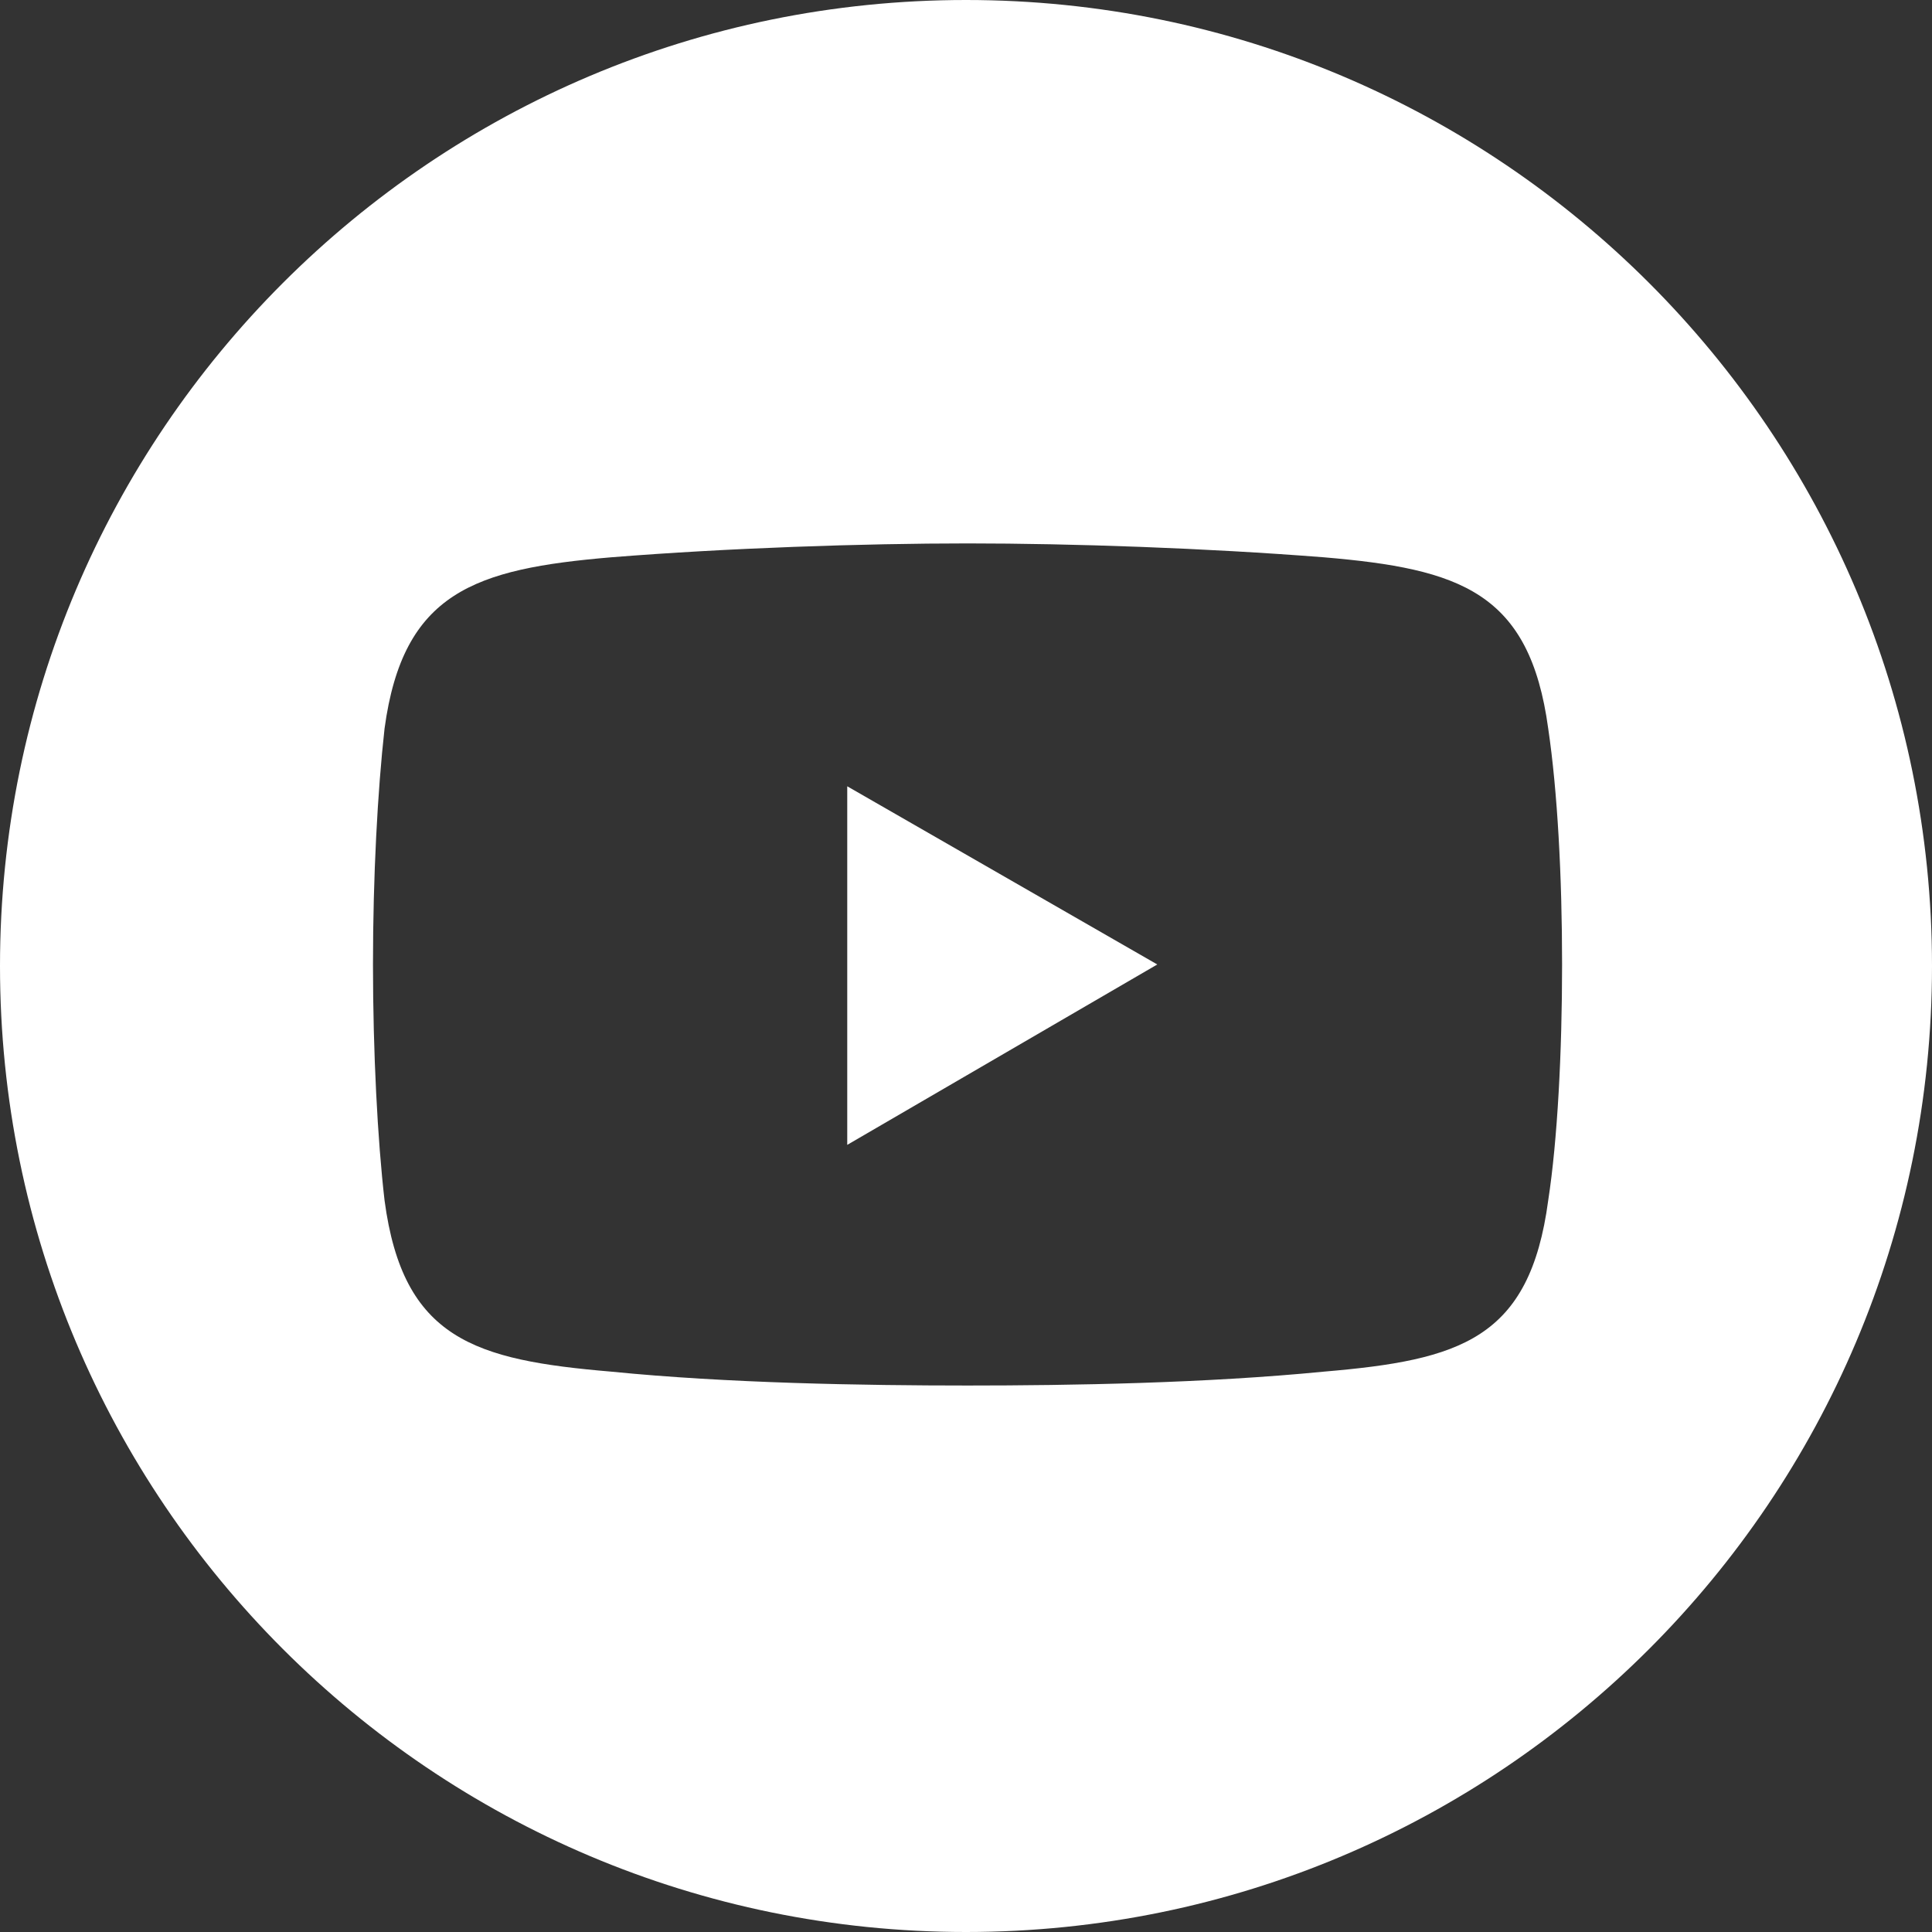
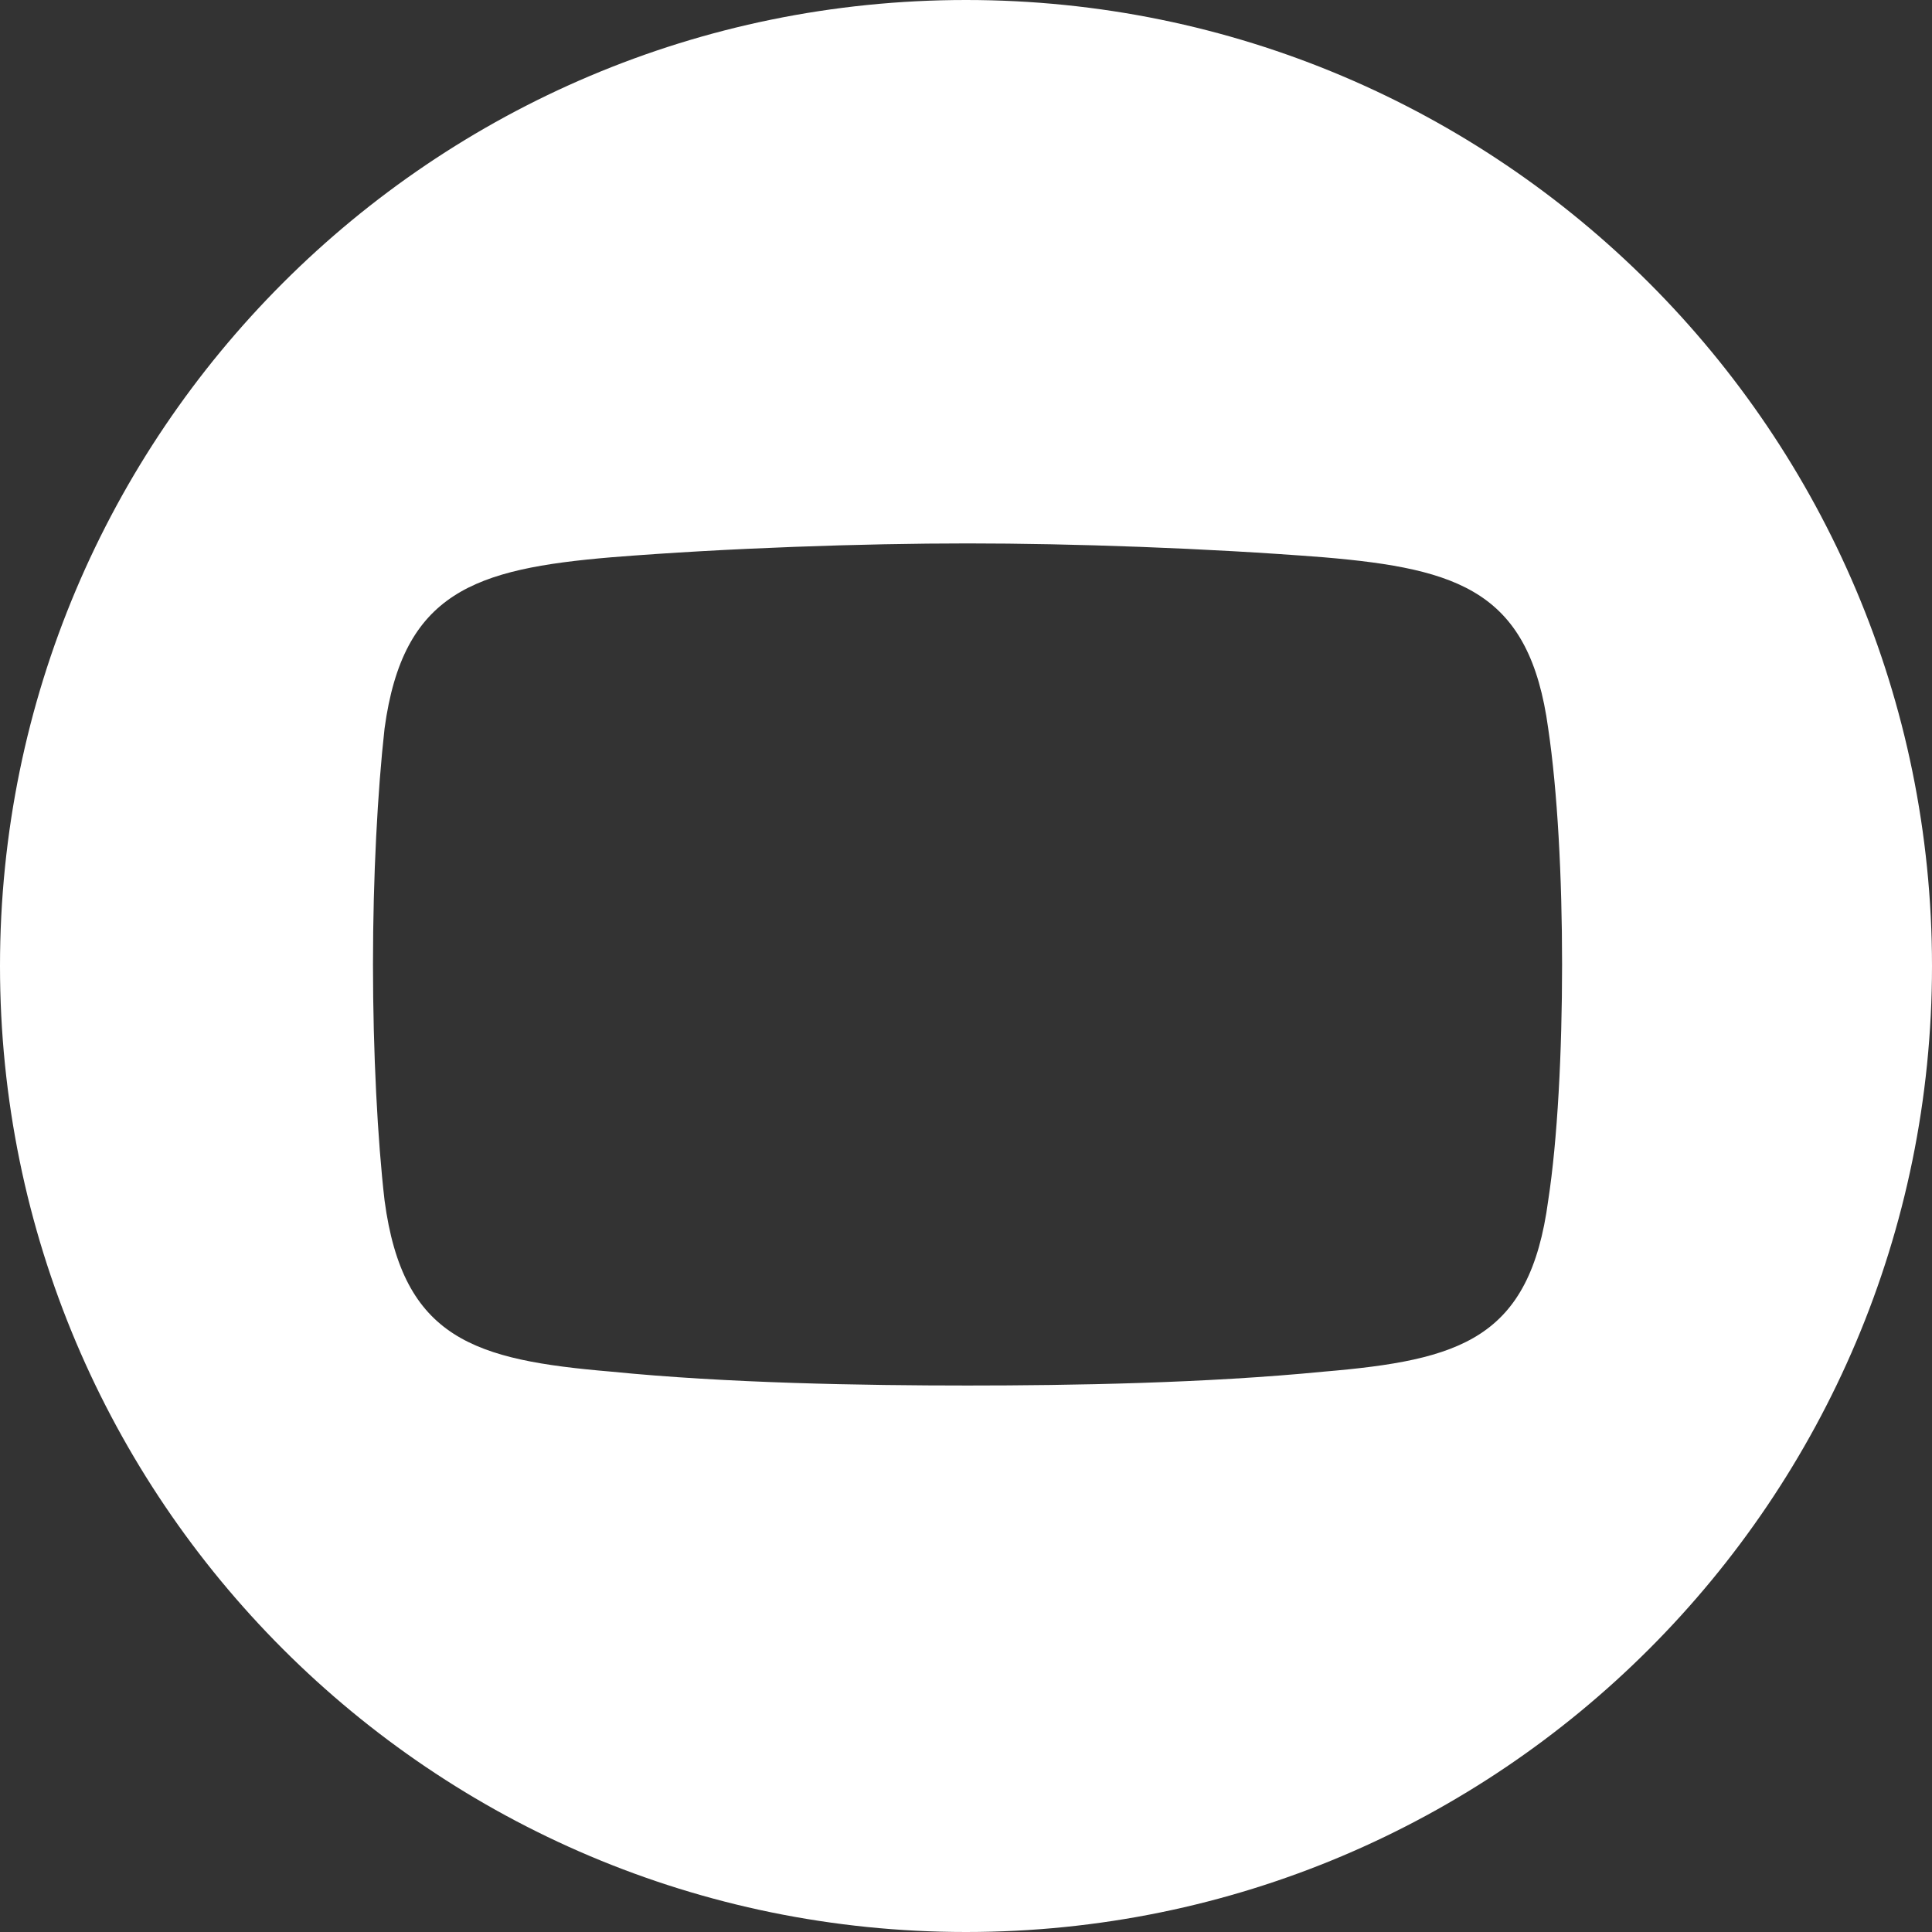
<svg xmlns="http://www.w3.org/2000/svg" id="Layer_1" viewBox="0 0 252 252">
  <rect x="0" y="0" width="252" height="252" fill="#333333" stroke="none" />
  <defs>
    <style>.cls-1{fill:#fff;fill-rule:evenodd;}</style>
  </defs>
  <path class="cls-1" d="m126,0C56.41,0,0,56.41,0,126s56.41,126,126,126,126-56.41,126-126S195.59,0,126,0Zm75.94,156.58c-2.41,18.1-11.47,20.82-29.27,22.33-15.39,1.51-32.89,1.81-46.47,1.81s-31.38-.3-46.47-1.81c-17.8-1.51-27.16-4.22-29.57-22.33-.91-7.85-1.51-19.31-1.51-30.78s.6-22.63,1.51-30.78c2.41-17.8,11.77-20.82,29.57-22.33,15.09-1.21,32.89-1.81,46.47-1.81s31.08.6,46.47,1.81c17.8,1.51,26.85,4.53,29.27,22.33,1.21,8.15,1.81,19.31,1.81,30.78s-.6,22.93-1.81,30.78Z" />
-   <polygon class="cls-1" points="110.51 102.56 150.95 125.8 110.51 149.33 110.51 102.56" />
</svg>